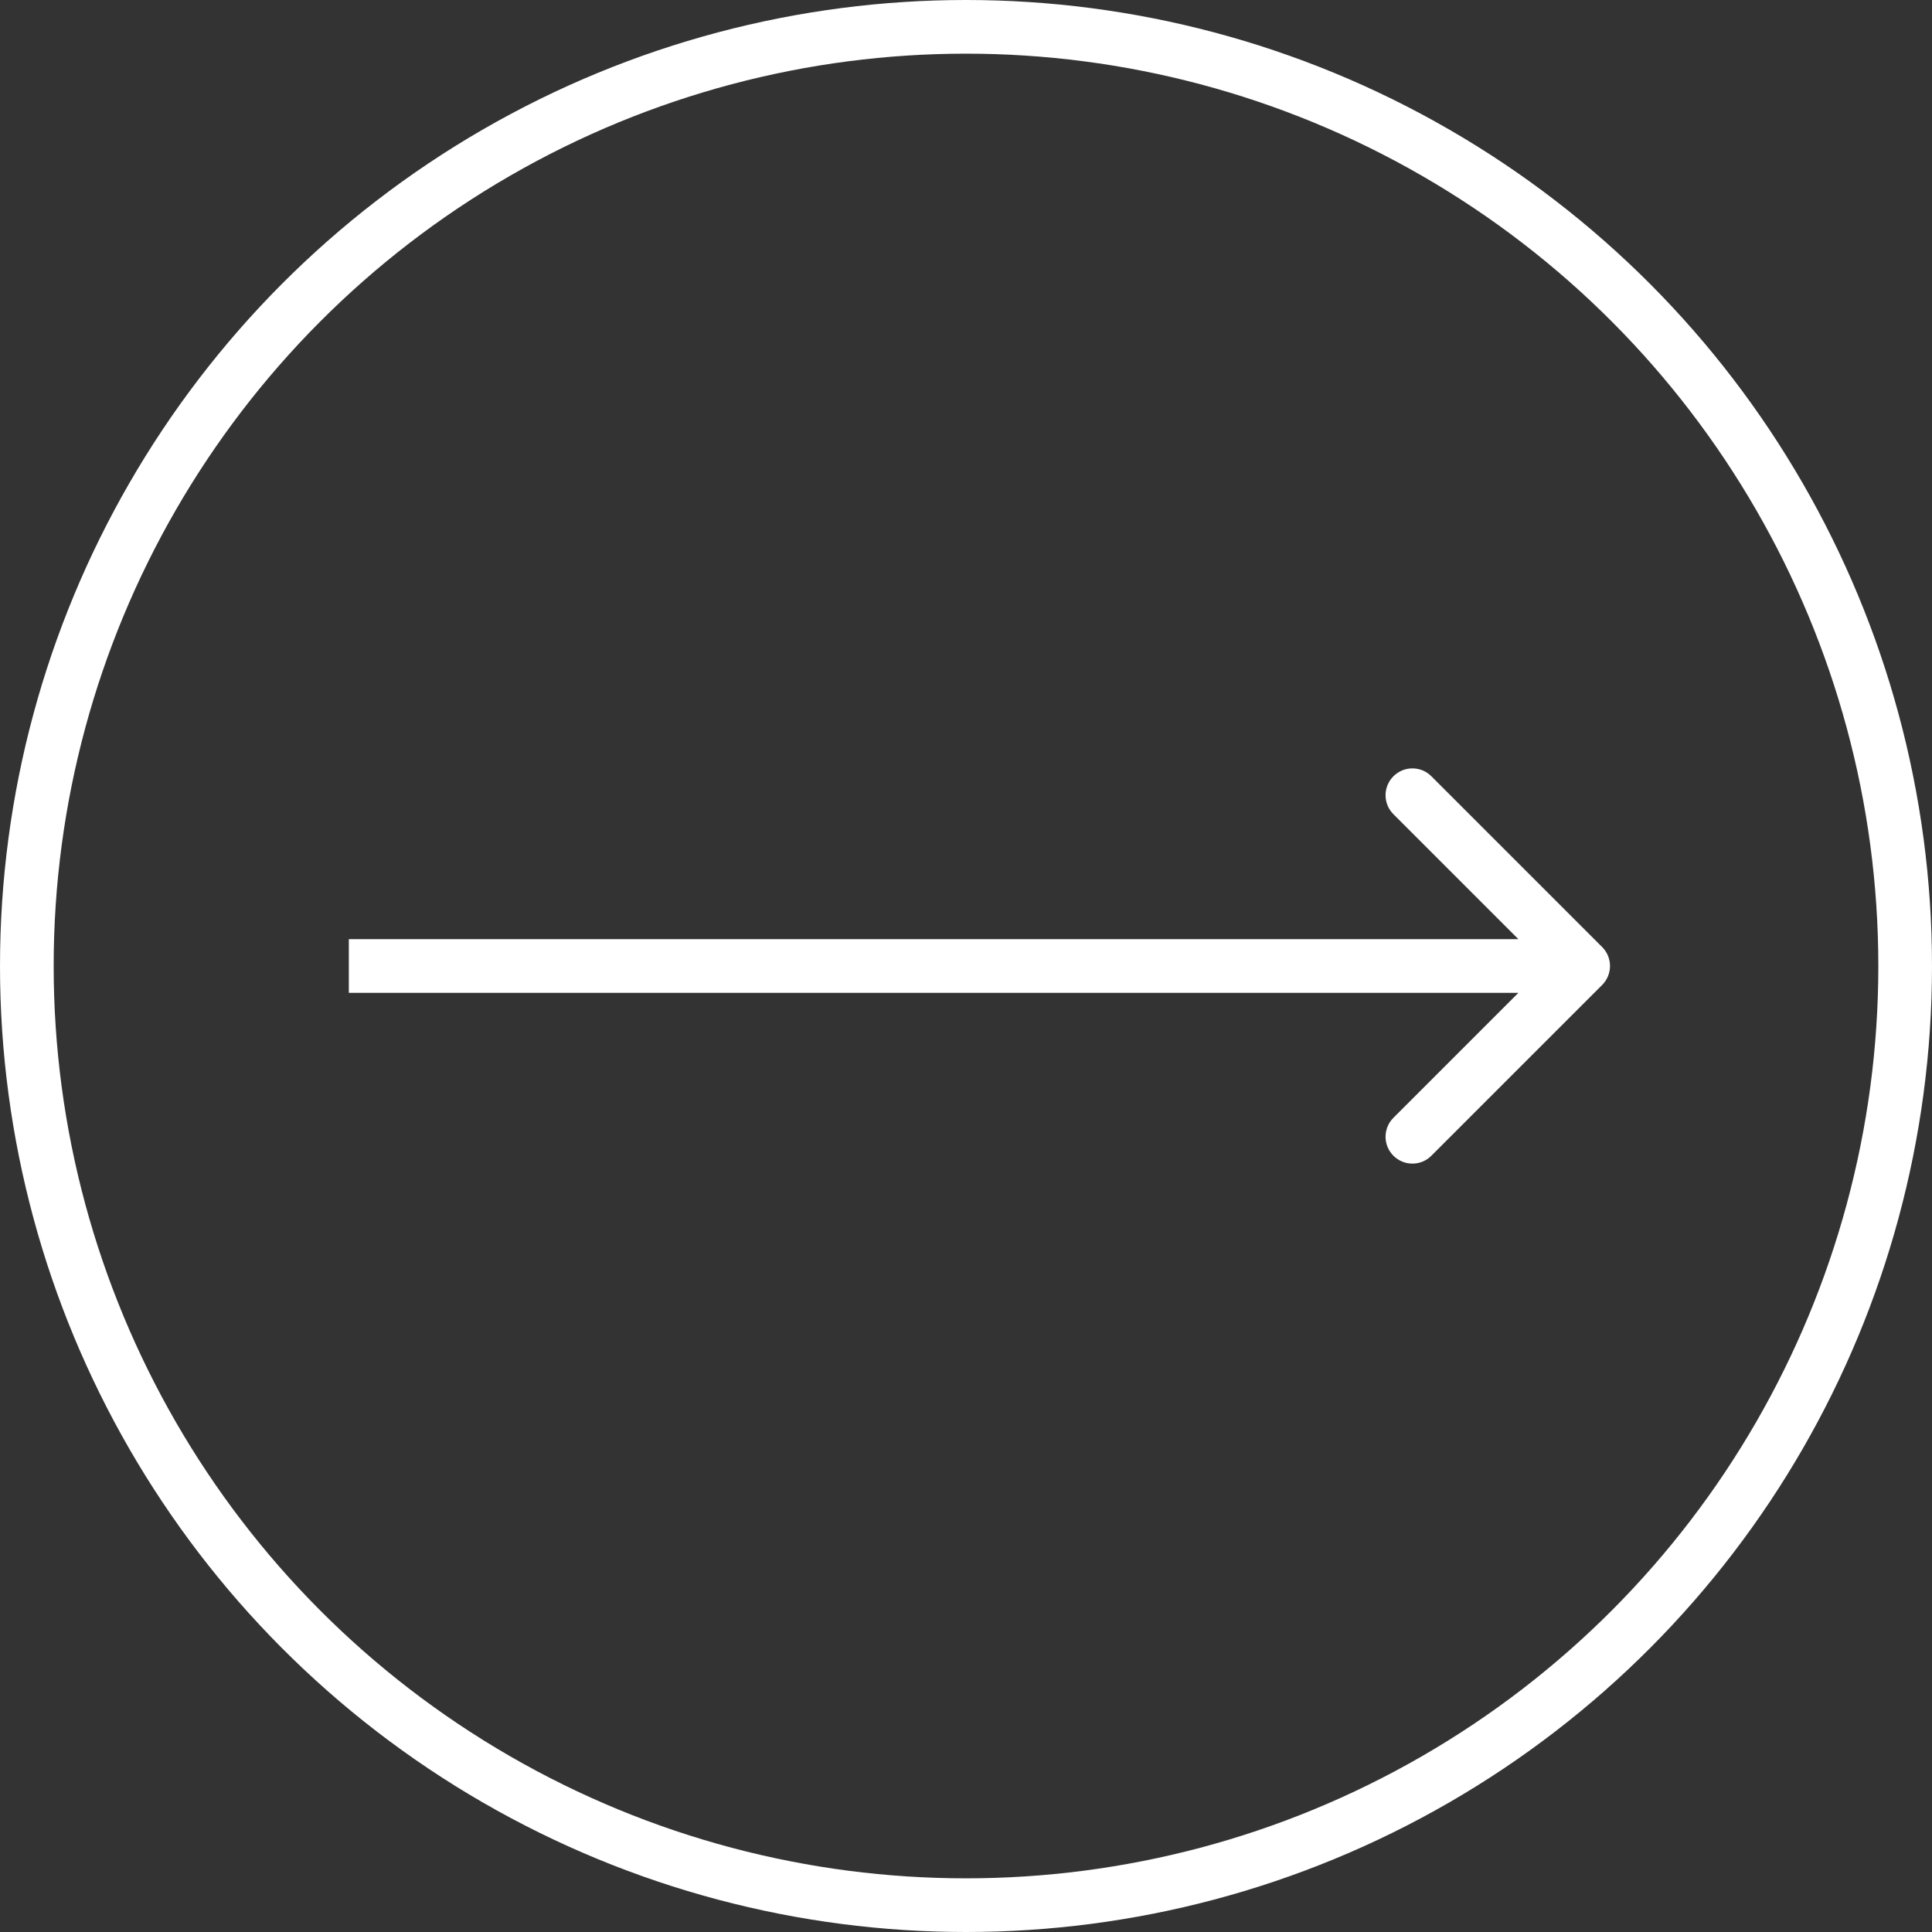
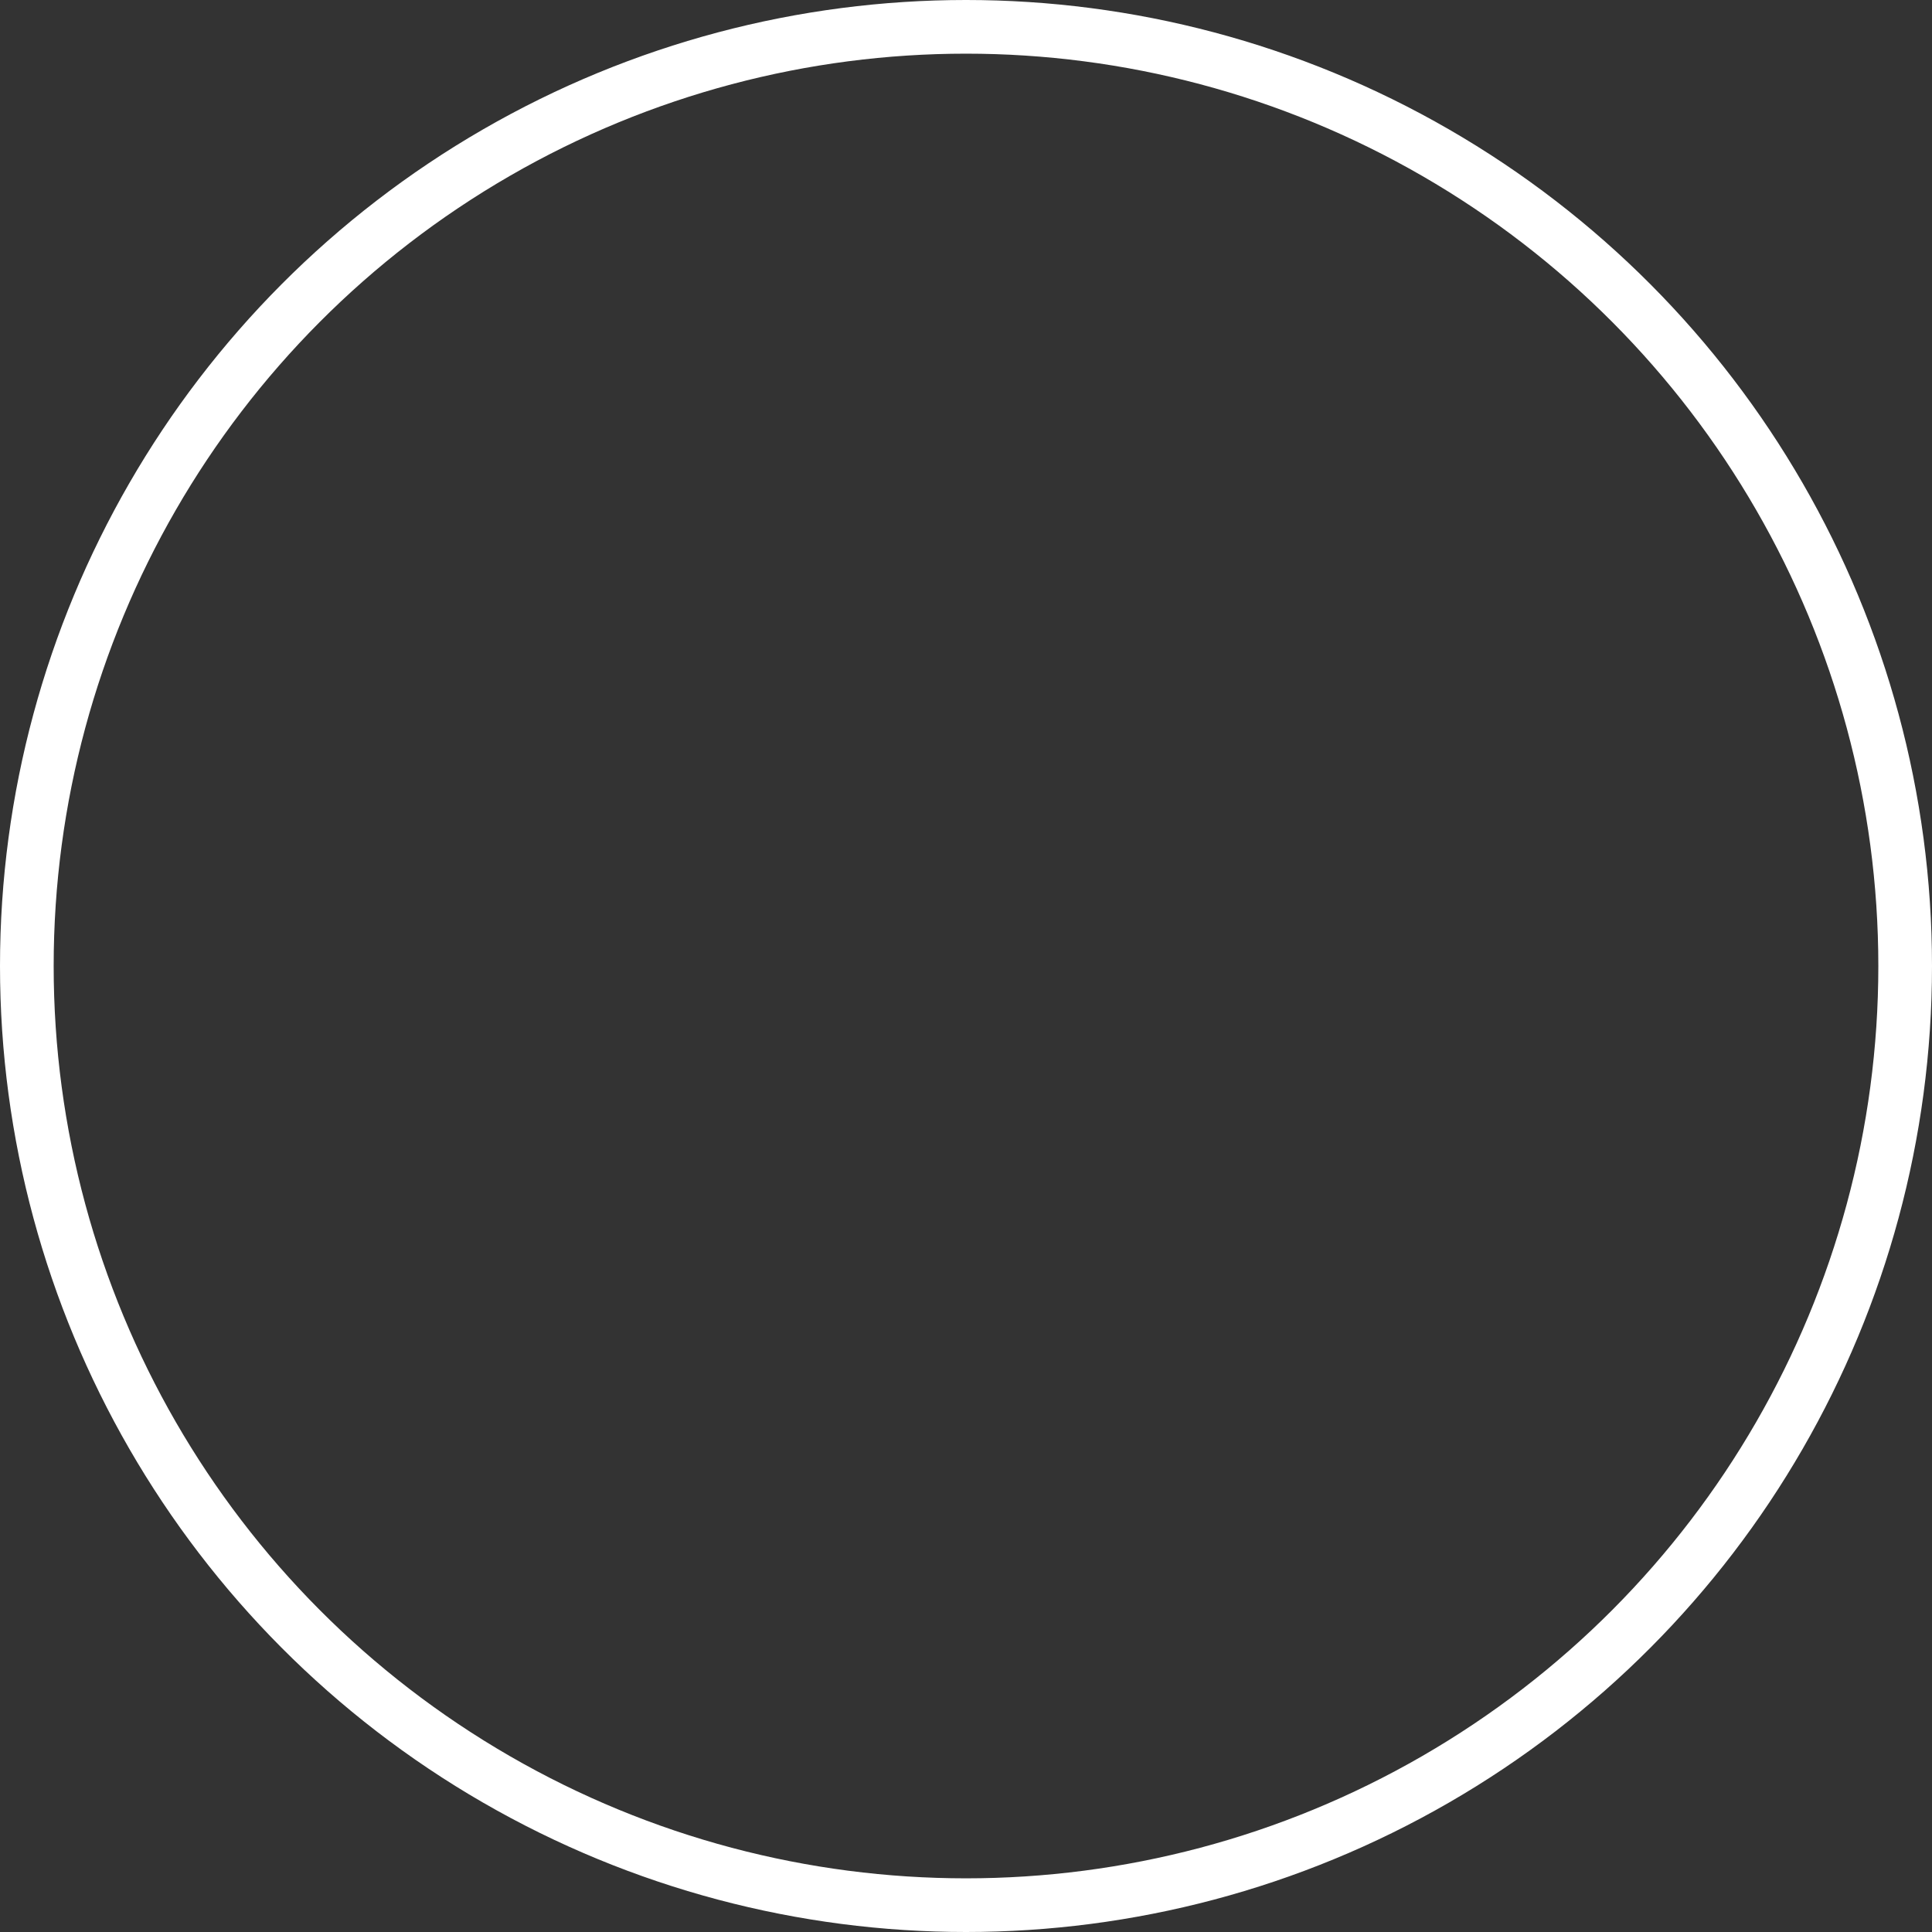
<svg xmlns="http://www.w3.org/2000/svg" width="72" height="72" viewBox="0 0 72 72" fill="none">
  <rect x="0" y="0" width="72" height="72" fill="#333333" stroke="none" />
  <circle cx="36" cy="36" r="35" stroke="white" stroke-width="2" />
-   <path d="M59.707 36.707C60.098 36.317 60.098 35.683 59.707 35.293L53.343 28.929C52.953 28.538 52.319 28.538 51.929 28.929C51.538 29.32 51.538 29.953 51.929 30.343L57.586 36L51.929 41.657C51.538 42.047 51.538 42.681 51.929 43.071C52.319 43.462 52.953 43.462 53.343 43.071L59.707 36.707ZM13 37H59V35H13V37Z" fill="white" />
</svg>